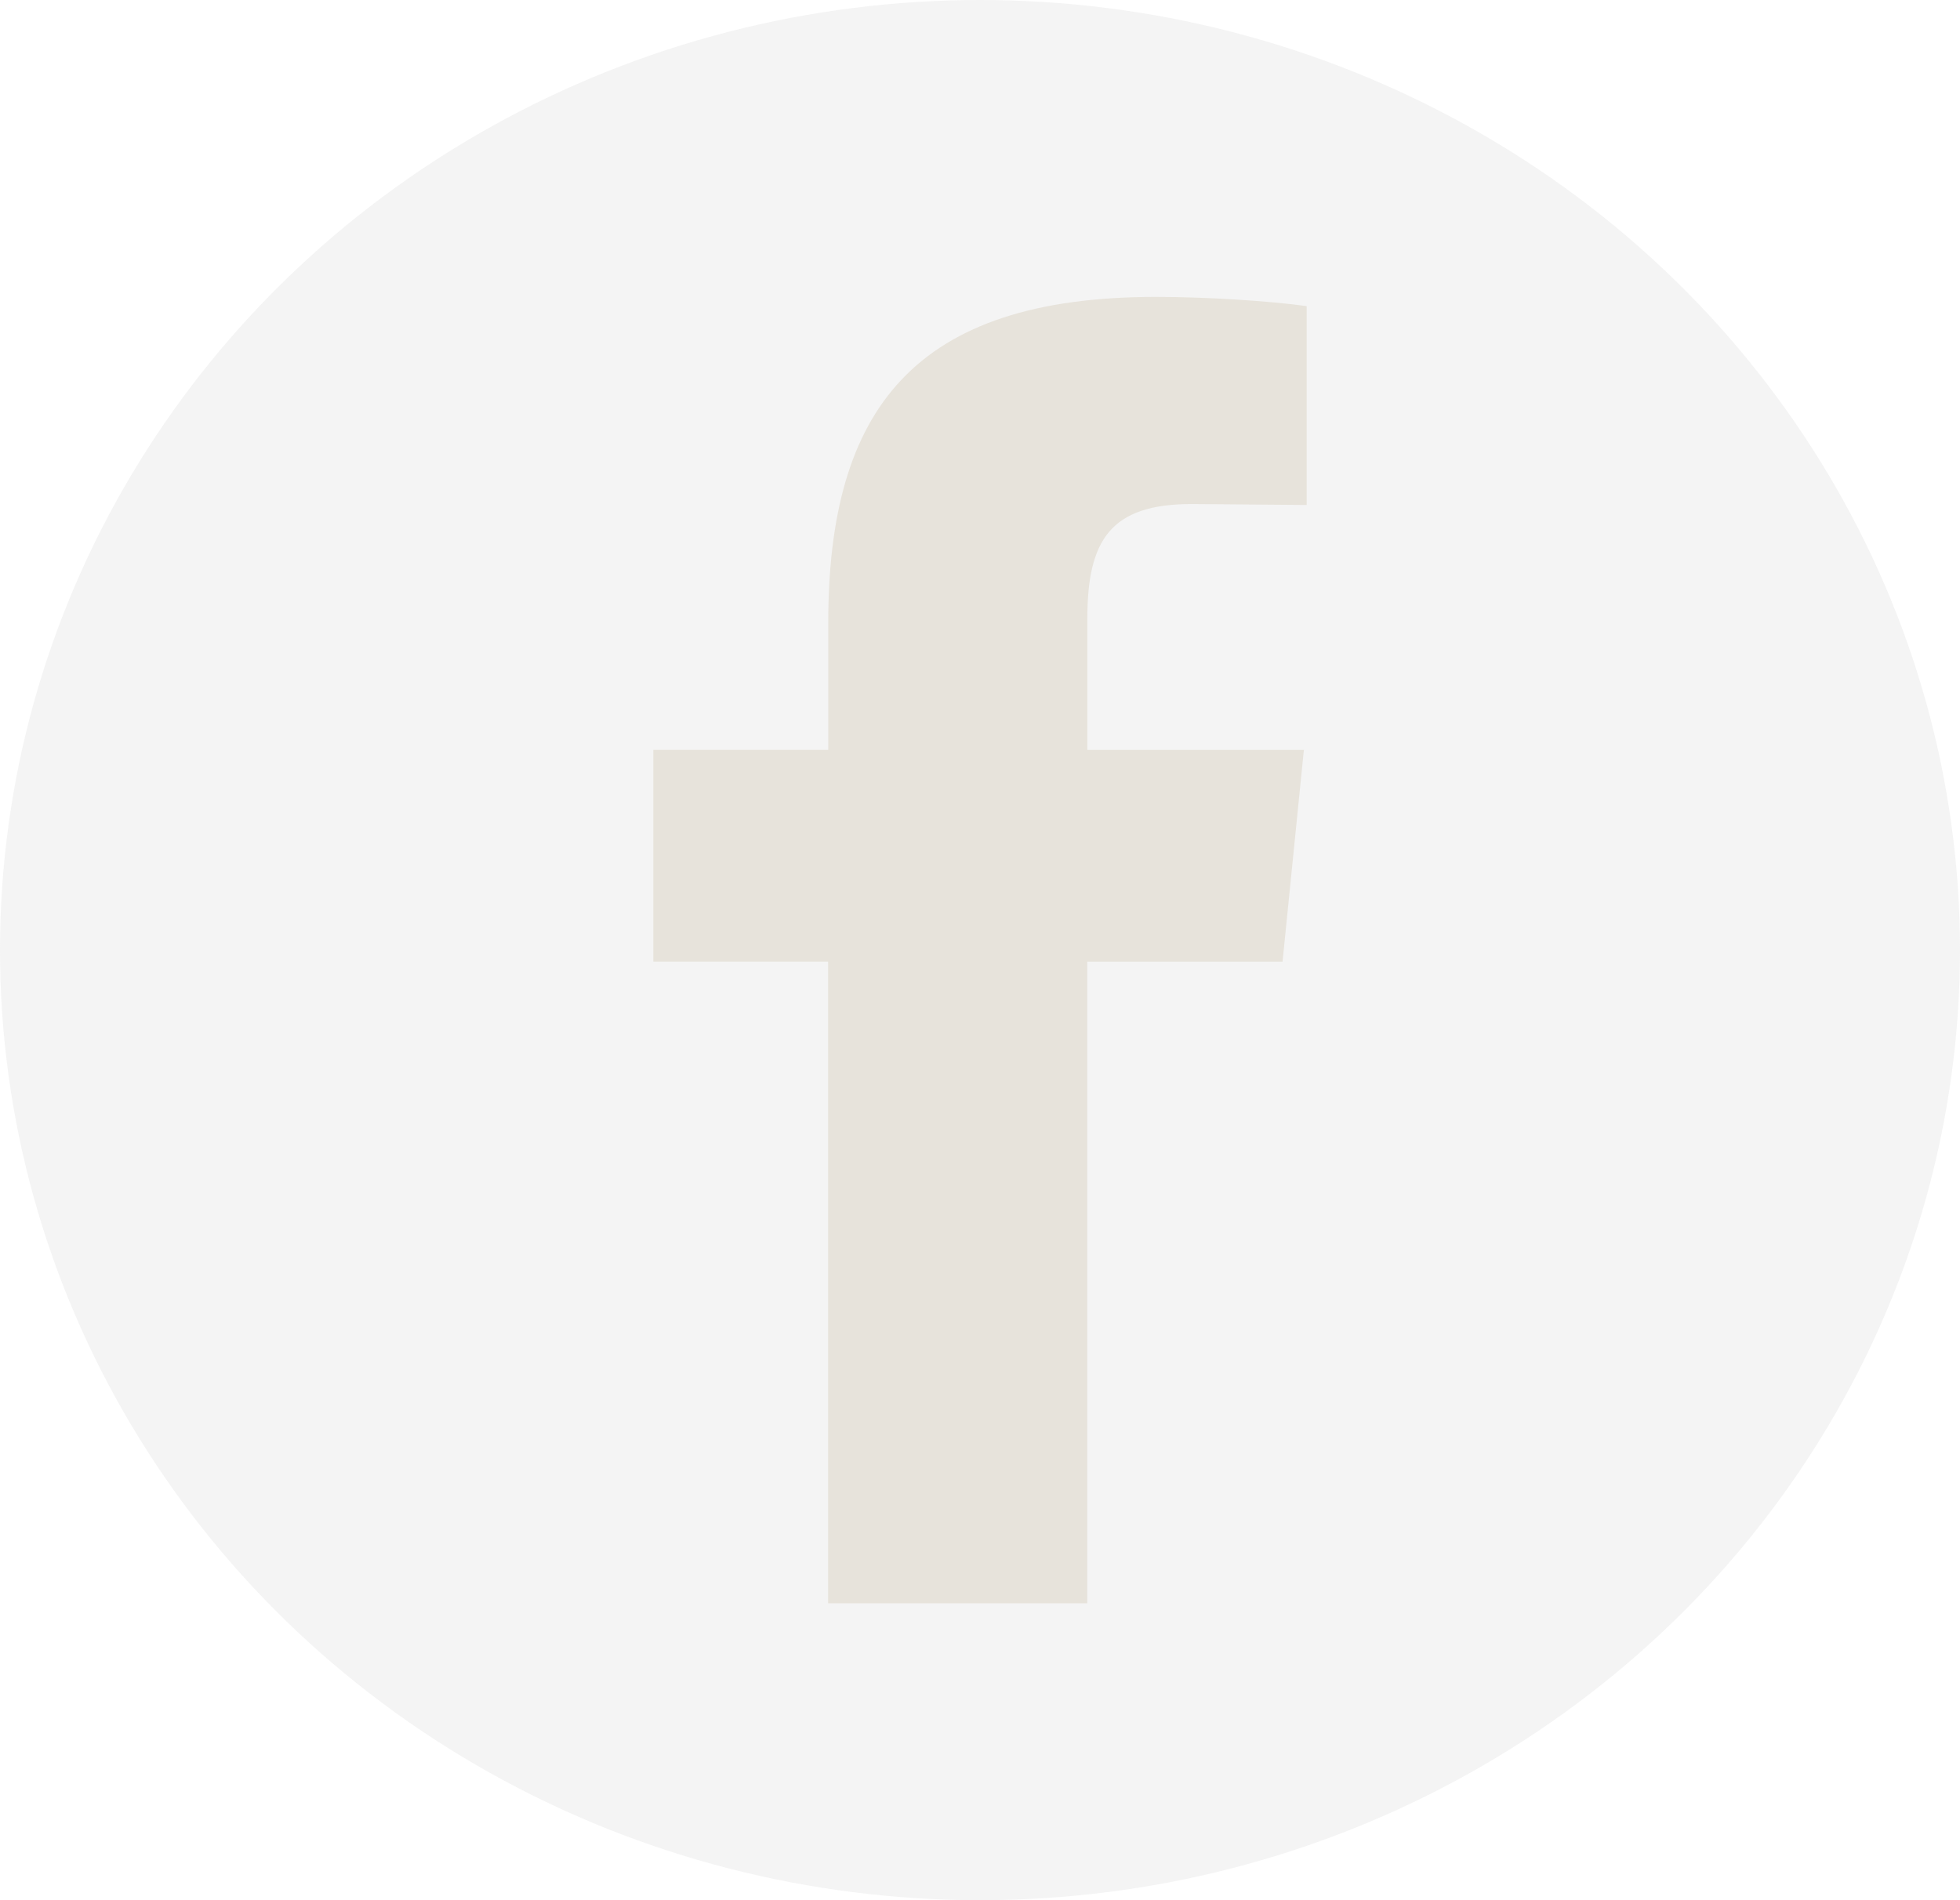
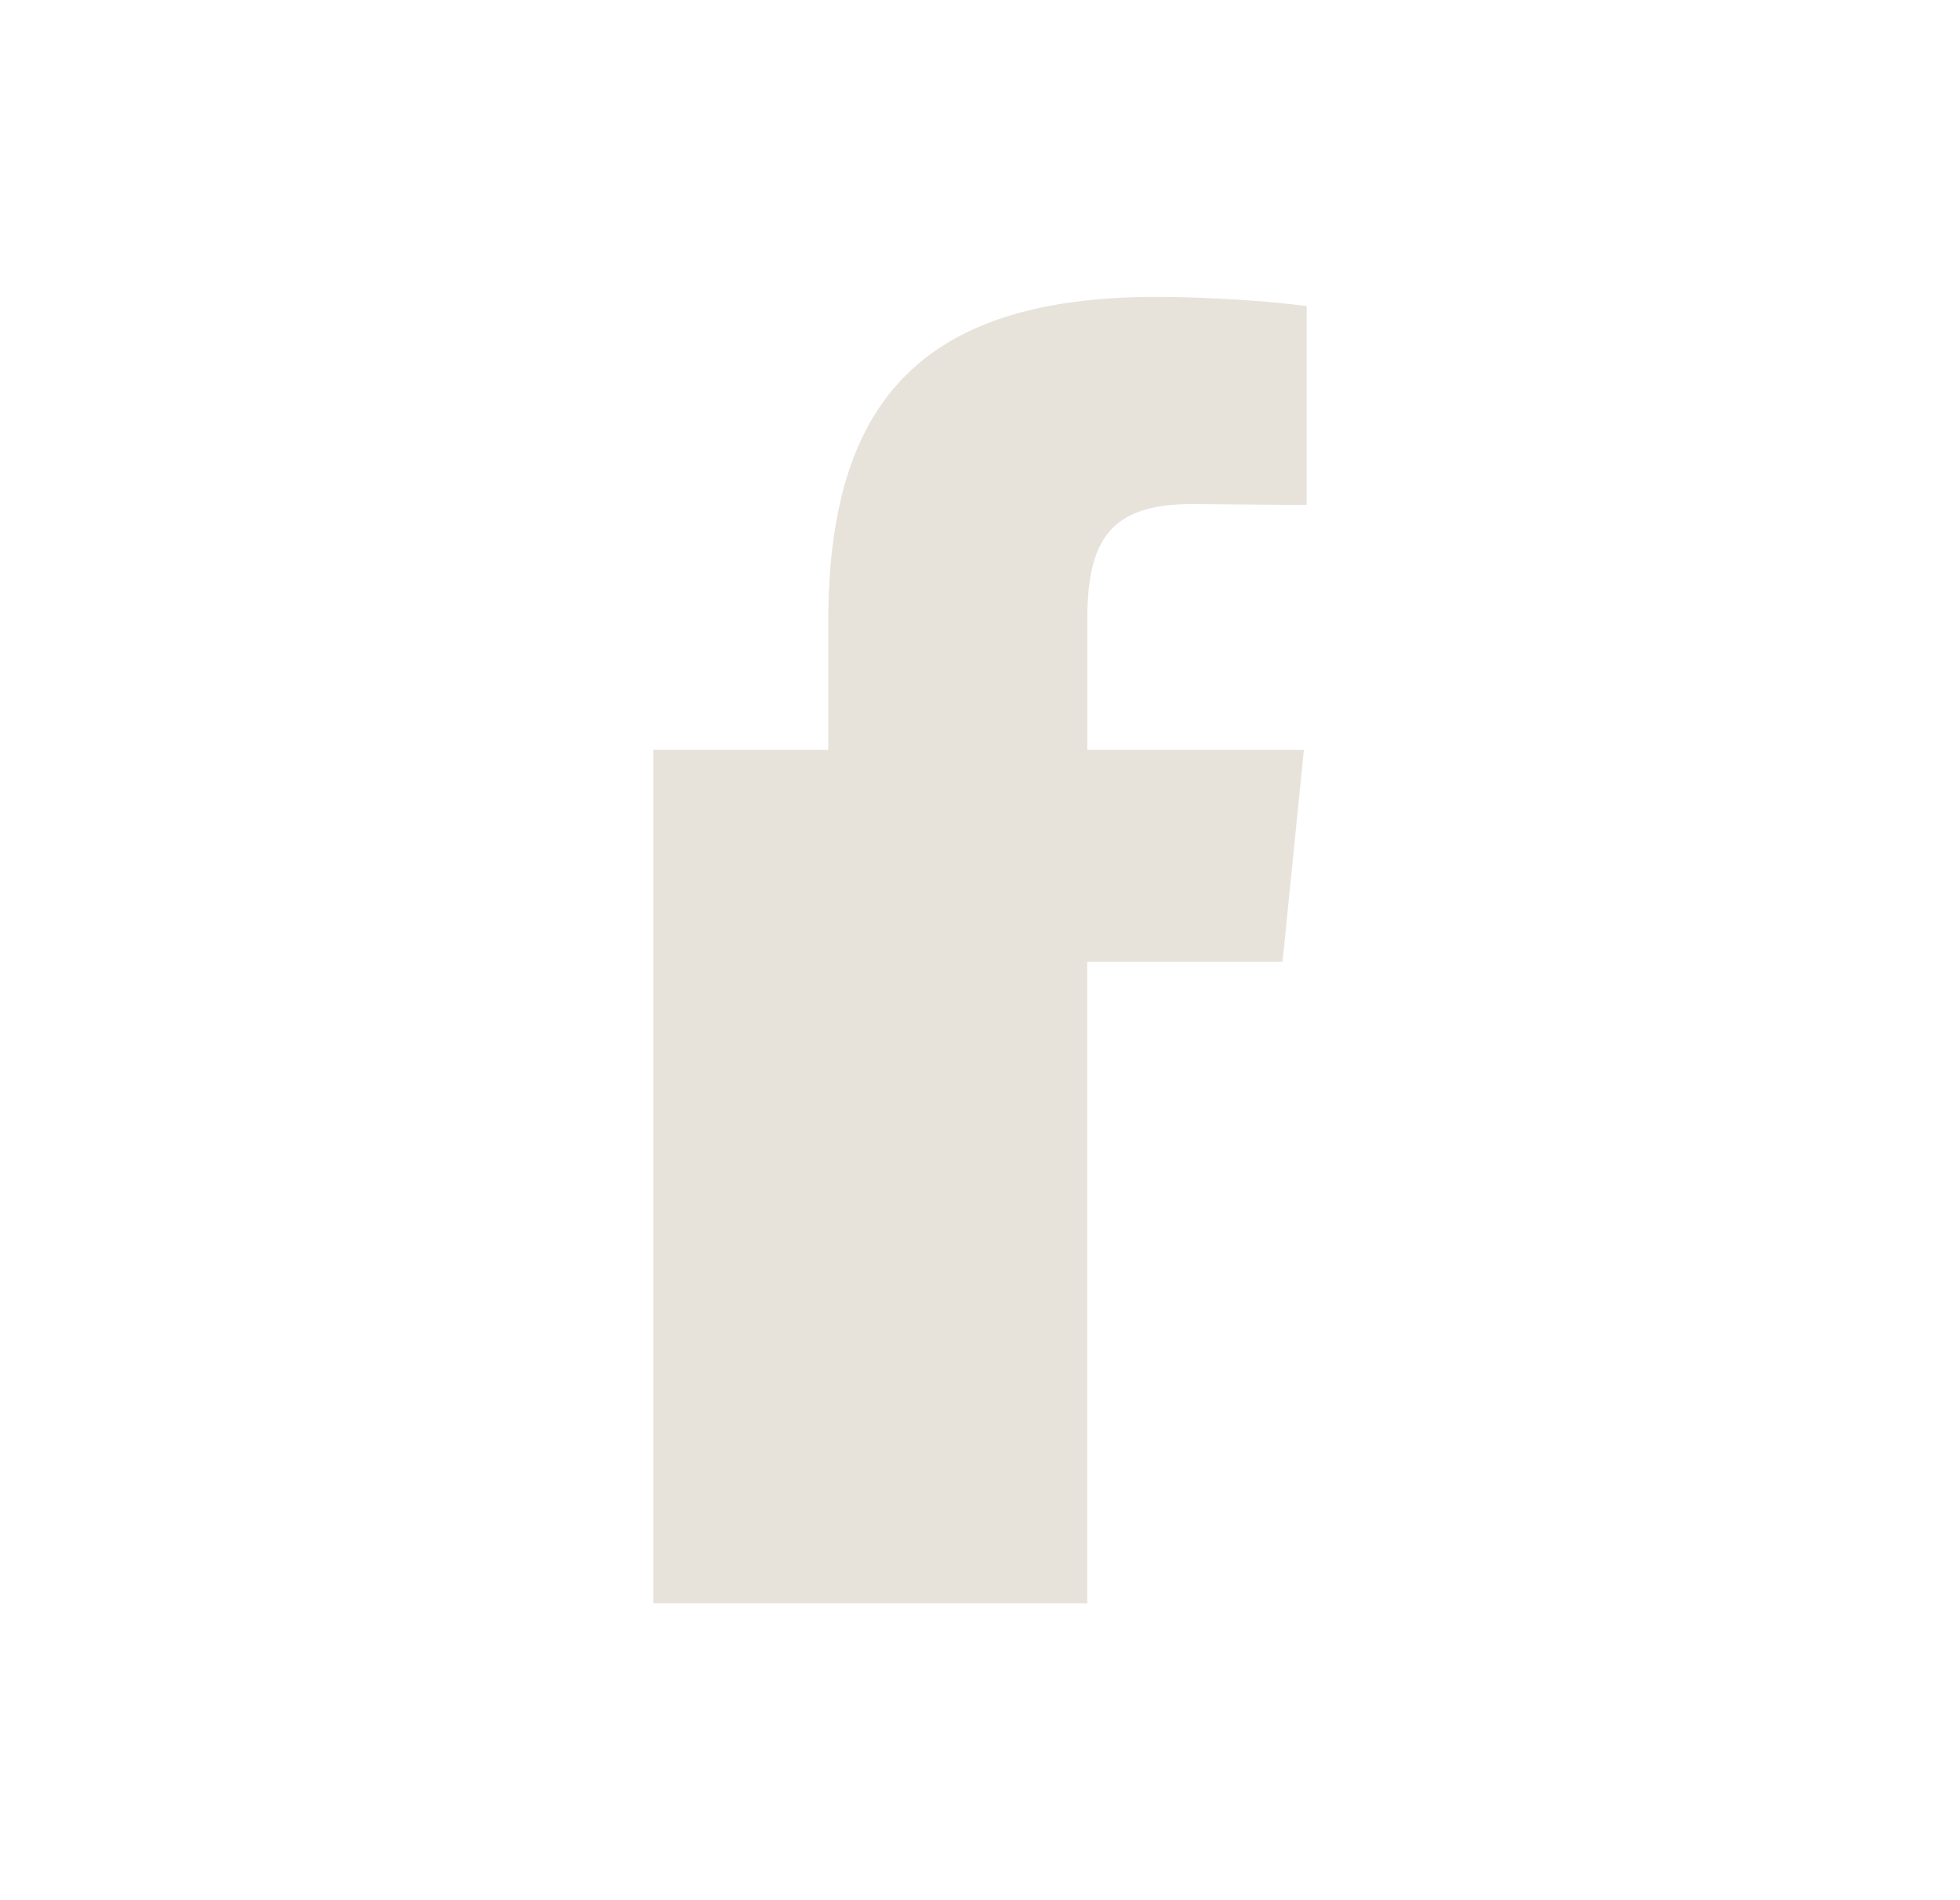
<svg xmlns="http://www.w3.org/2000/svg" width="33" height="32" viewBox="0 0 33 32" fill="none">
-   <ellipse cx="16.5" cy="16" rx="16.5" ry="16" fill="#D9D9D9" fill-opacity="0.3" />
-   <path d="M20.067 8.488C18.697 8.488 18.307 9.093 18.307 10.427V12.629H21.953L21.594 16.195H18.306V27H13.943V16.194H11V12.628H13.945V10.488C13.945 6.891 15.394 5 19.46 5C20.333 5 21.377 5.069 22 5.155V8.504" fill="#E7E3DB" />
+   <path d="M20.067 8.488C18.697 8.488 18.307 9.093 18.307 10.427V12.629H21.953L21.594 16.195H18.306V27H13.943H11V12.628H13.945V10.488C13.945 6.891 15.394 5 19.46 5C20.333 5 21.377 5.069 22 5.155V8.504" fill="#E7E3DB" />
</svg>